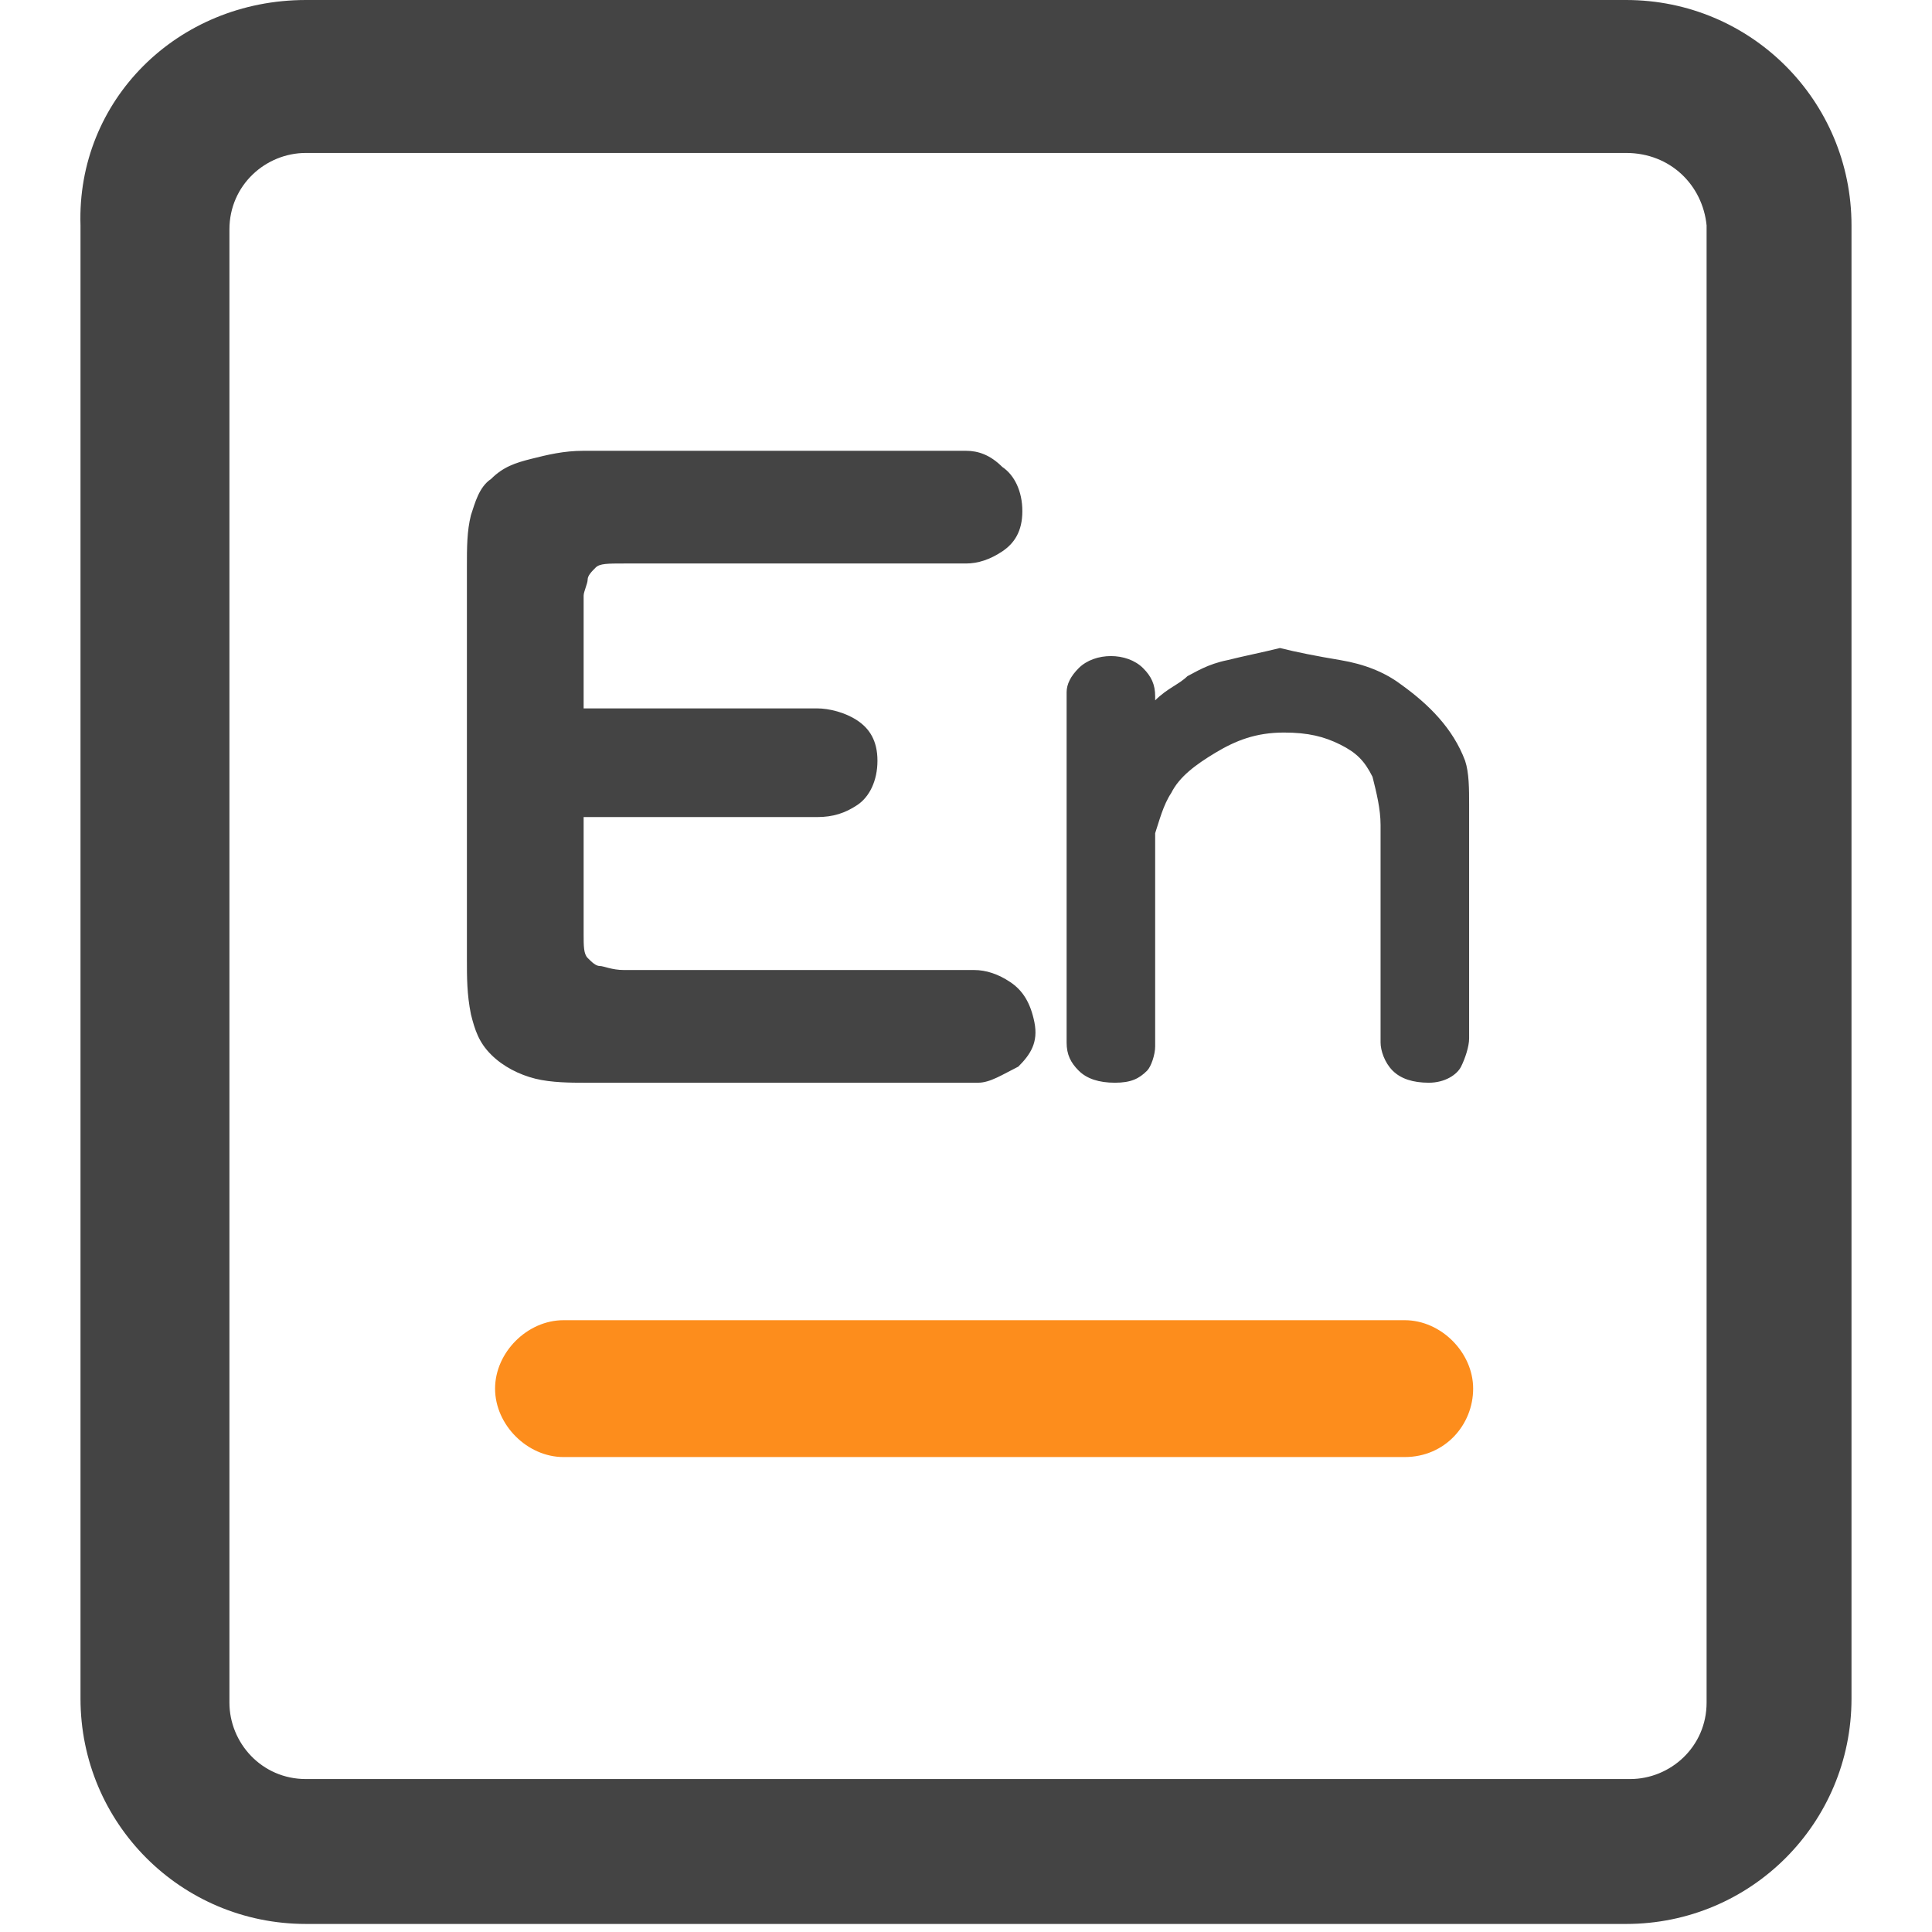
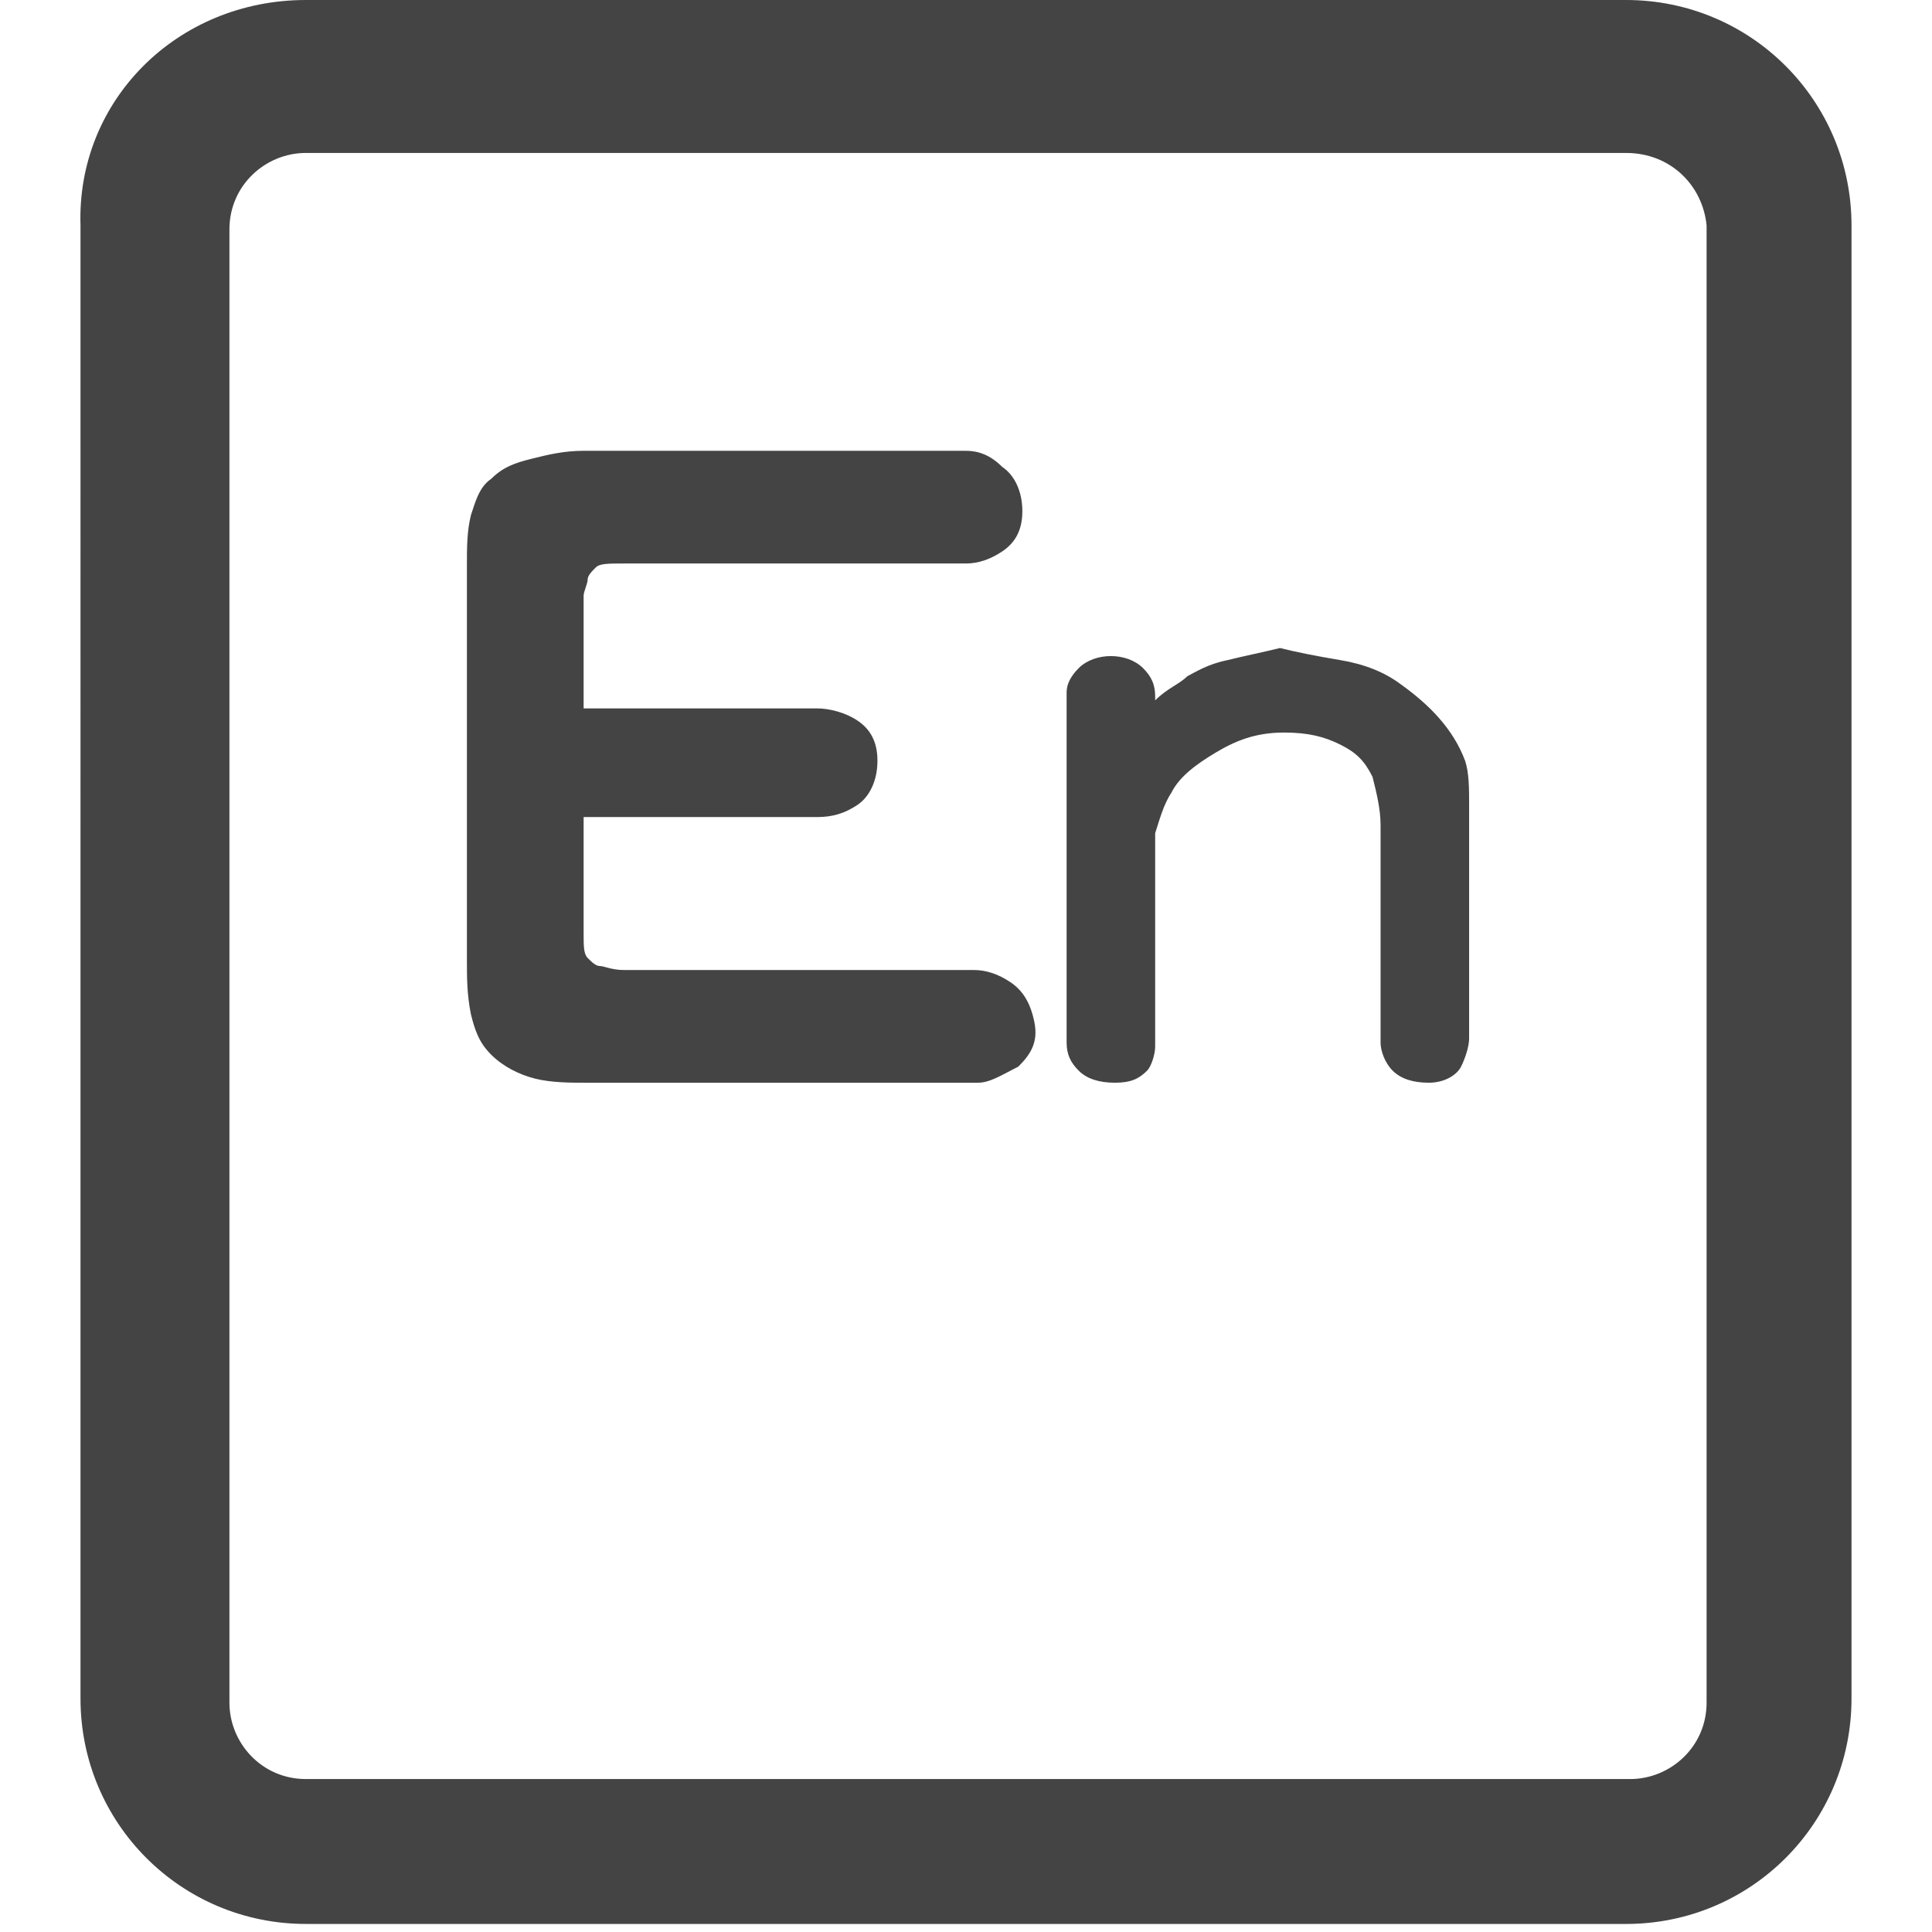
<svg xmlns="http://www.w3.org/2000/svg" version="1.1" id="图层_1" x="0px" y="0px" viewBox="0 0 48 48" style="enable-background:new 0 0 48 48;" xml:space="preserve">
  <style type="text/css">
	.st0{fill:#444444;}
	.st1{fill:#FD8D1C;}
</style>
  <path class="st0" d="M40.4,0c3.1,0,5.6,2.5,5.6,5.6v36.6c0,3.1-2.5,5.6-5.6,5.6H7.6c-3.1,0-5.6-2.5-5.6-5.6V5.6C1.9,2.5,4.4,0,7.6,0  c0,0,0,0,0,0H40.4z M40.4,3.8H7.6c-1,0-1.9,0.8-1.9,1.9c0,0,0,0,0,0v36.6c0,1,0.8,1.9,1.9,1.9c0,0,0,0,0,0h32.9c1,0,1.9-0.8,1.9-1.9  l0,0V5.6C42.3,4.6,41.5,3.8,40.4,3.8C40.4,3.8,40.4,3.8,40.4,3.8L40.4,3.8z M33.3,16.4c0.6,0.1,1.1,0.3,1.5,0.6  c0.7,0.5,1.3,1.1,1.6,1.9c0.1,0.3,0.1,0.7,0.1,1.1v5.8c0,0.2-0.1,0.5-0.2,0.7c-0.1,0.2-0.4,0.4-0.8,0.4c-0.4,0-0.7-0.1-0.9-0.3  c-0.2-0.2-0.3-0.5-0.3-0.7v-5.4c0-0.4-0.1-0.8-0.2-1.2c-0.2-0.4-0.4-0.6-0.8-0.8c-0.4-0.2-0.8-0.3-1.4-0.3c-0.7,0-1.2,0.2-1.7,0.5  c-0.5,0.3-0.9,0.6-1.1,1c-0.2,0.3-0.3,0.7-0.4,1l0,5.3c0,0.2-0.1,0.5-0.2,0.6c-0.2,0.2-0.4,0.3-0.8,0.3c-0.4,0-0.7-0.1-0.9-0.3  c-0.2-0.2-0.3-0.4-0.3-0.7v-8.7c0-0.2,0.1-0.4,0.3-0.6c0.2-0.2,0.5-0.3,0.8-0.3c0.3,0,0.6,0.1,0.8,0.3c0.2,0.2,0.3,0.4,0.3,0.7v0.1  c0.3-0.3,0.6-0.4,0.8-0.6c0.2-0.1,0.5-0.3,1-0.4c0.4-0.1,0.9-0.2,1.3-0.3C32.2,16.2,32.7,16.3,33.3,16.4z M24,11.2  c0.3,0,0.6,0.1,0.9,0.4c0.3,0.2,0.5,0.6,0.5,1.1c0,0.5-0.2,0.8-0.5,1c-0.3,0.2-0.6,0.3-0.9,0.3h-8.5c-0.4,0-0.6,0-0.7,0.1  c-0.1,0.1-0.2,0.2-0.2,0.3c0,0.1-0.1,0.3-0.1,0.4l0,2.8h5.8c0.3,0,0.7,0.1,1,0.3c0.3,0.2,0.5,0.5,0.5,1c0,0.5-0.2,0.9-0.5,1.1  c-0.3,0.2-0.6,0.3-1,0.3h-5.8v2.9c0,0.3,0,0.5,0.1,0.6c0.1,0.1,0.2,0.2,0.3,0.2c0.1,0,0.3,0.1,0.6,0.1h8.7c0.3,0,0.6,0.1,0.9,0.3  c0.3,0.2,0.5,0.5,0.6,1c0.1,0.5-0.1,0.8-0.4,1.1c-0.4,0.2-0.7,0.4-1,0.4h-9.8c-0.3,0-0.8,0-1.2-0.1c-0.4-0.1-0.8-0.3-1.1-0.6  c-0.3-0.3-0.4-0.6-0.5-1c-0.1-0.5-0.1-0.9-0.1-1.4v-9.7c0-0.5,0-0.9,0.1-1.3c0.1-0.3,0.2-0.7,0.5-0.9c0.3-0.3,0.6-0.4,1-0.5  c0.4-0.1,0.8-0.2,1.3-0.2H24z" />
-   <path class="st1" d="M34.9,36.2H14c-0.9,0-1.7-0.8-1.7-1.7v0c0-0.9,0.8-1.7,1.7-1.7h20.9c0.9,0,1.7,0.8,1.7,1.7v0  C36.6,35.4,35.9,36.2,34.9,36.2z" />
</svg>